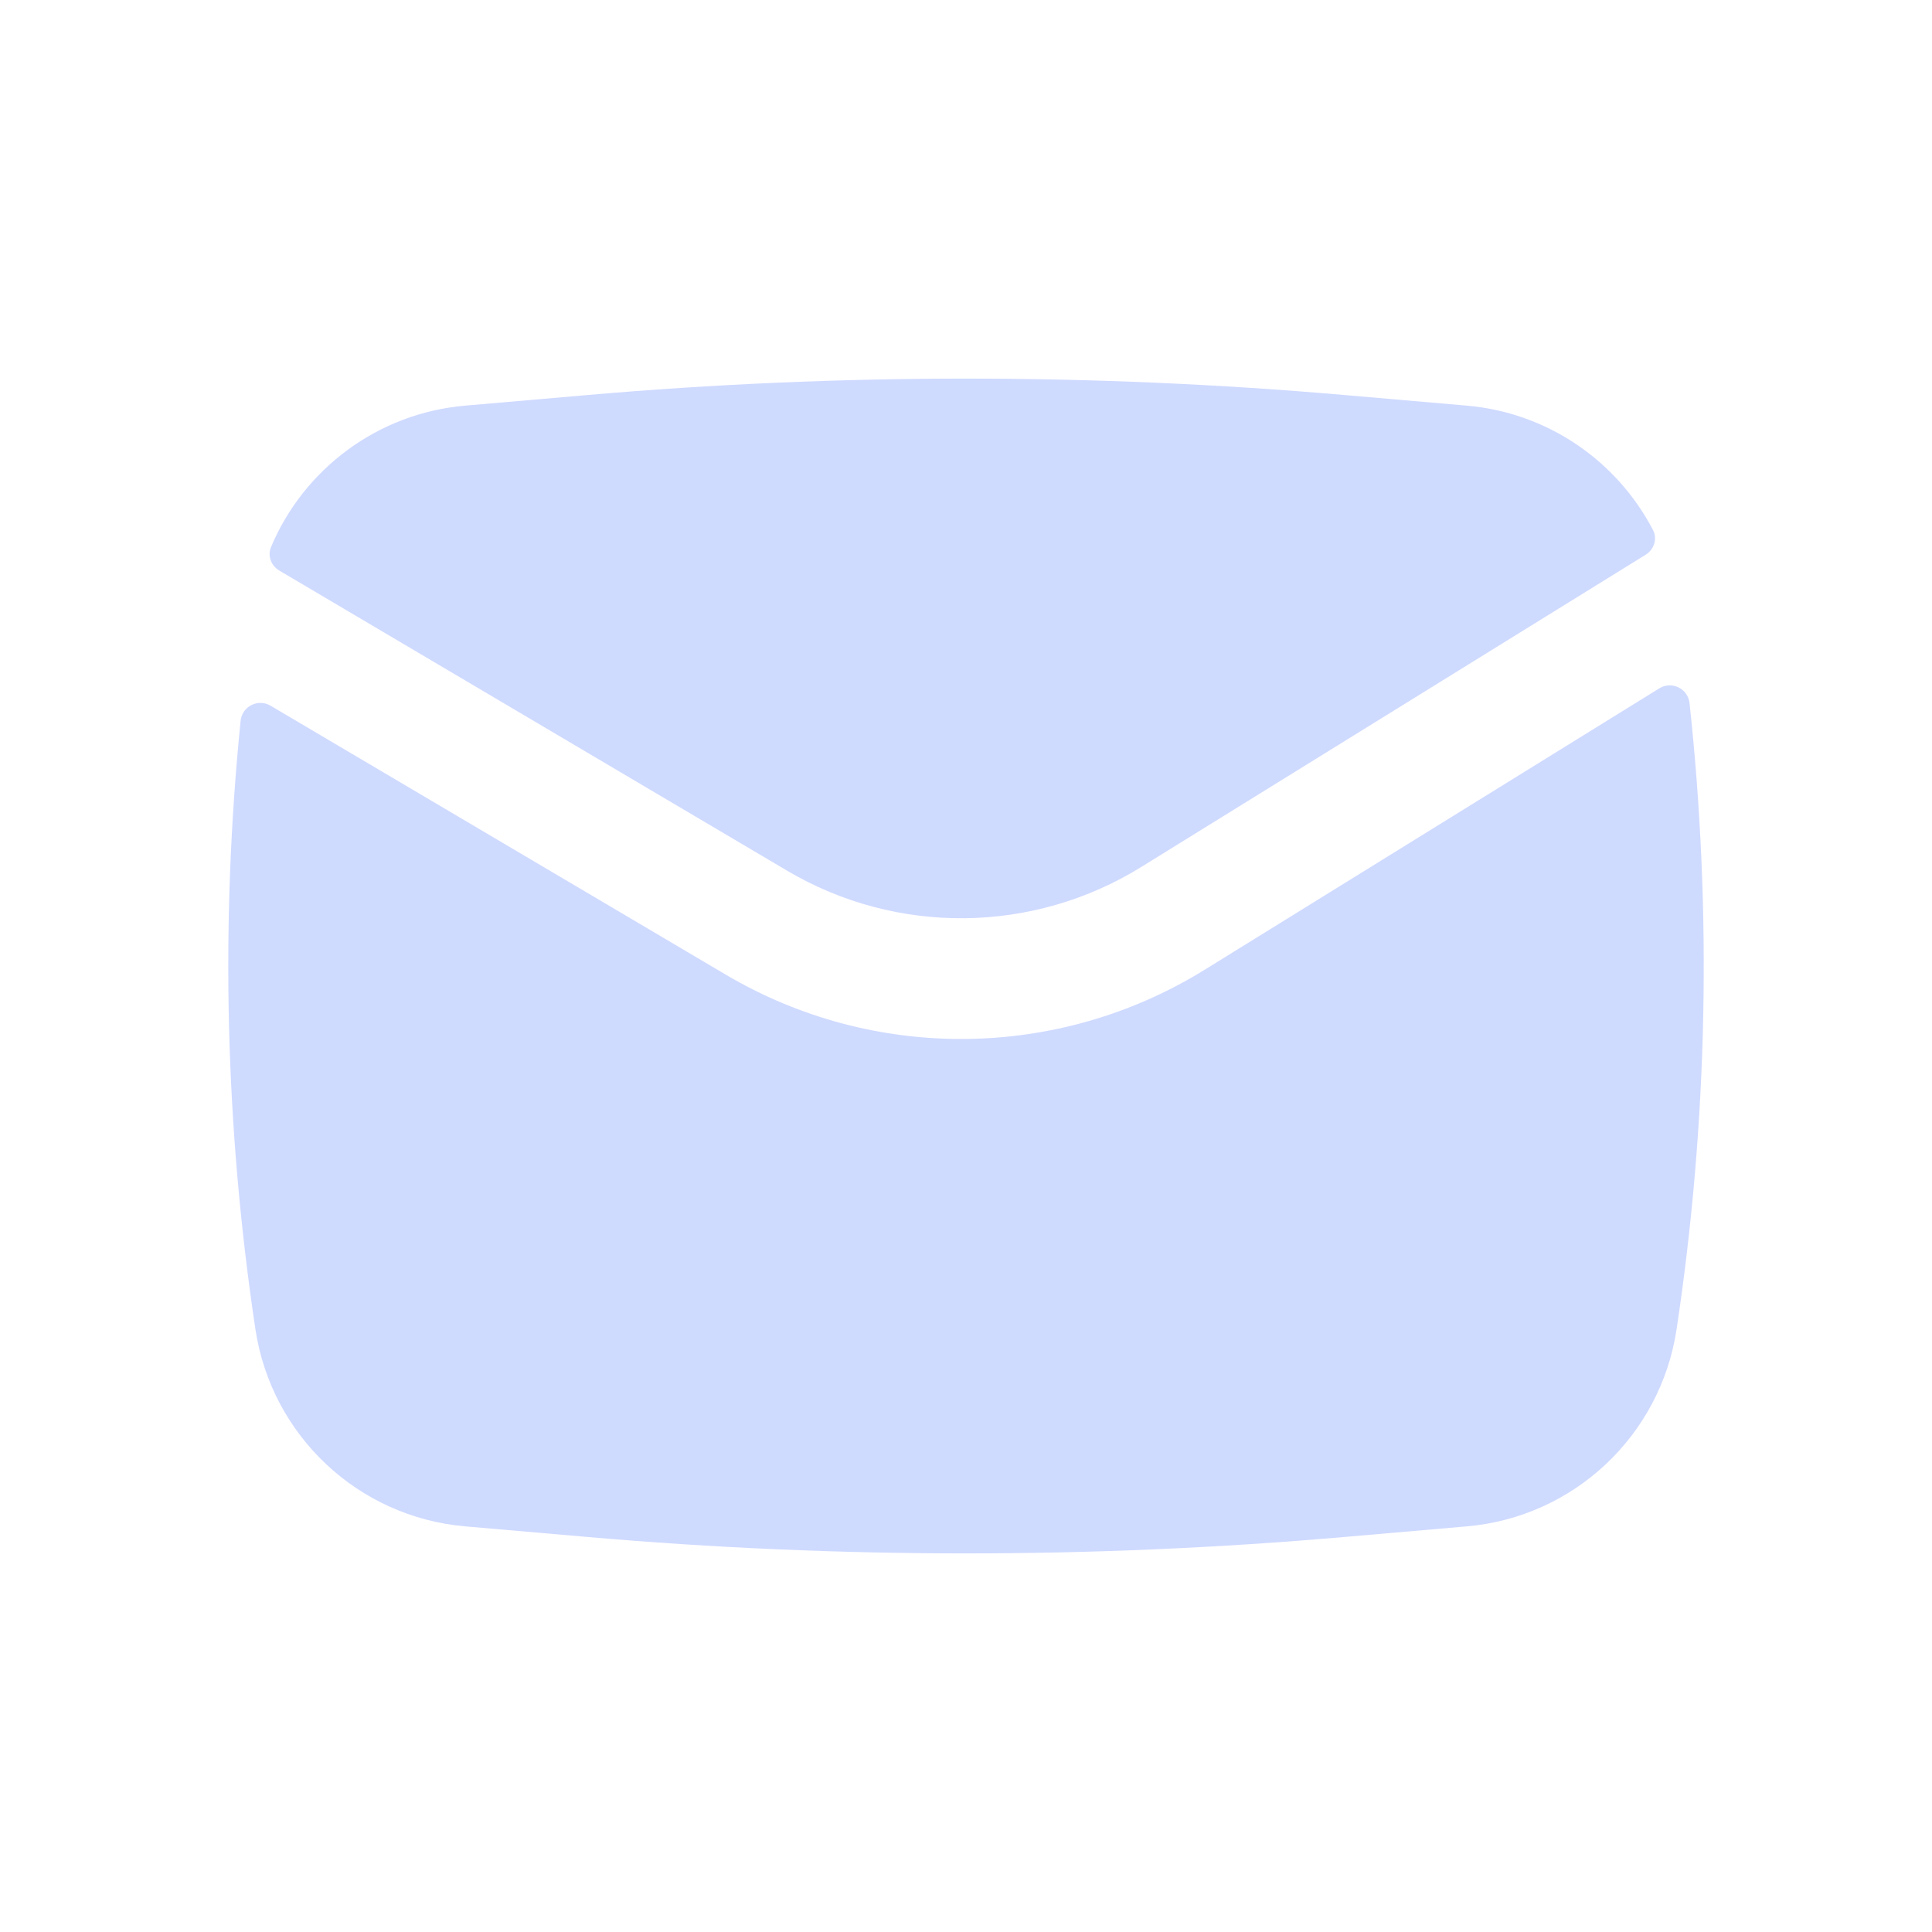
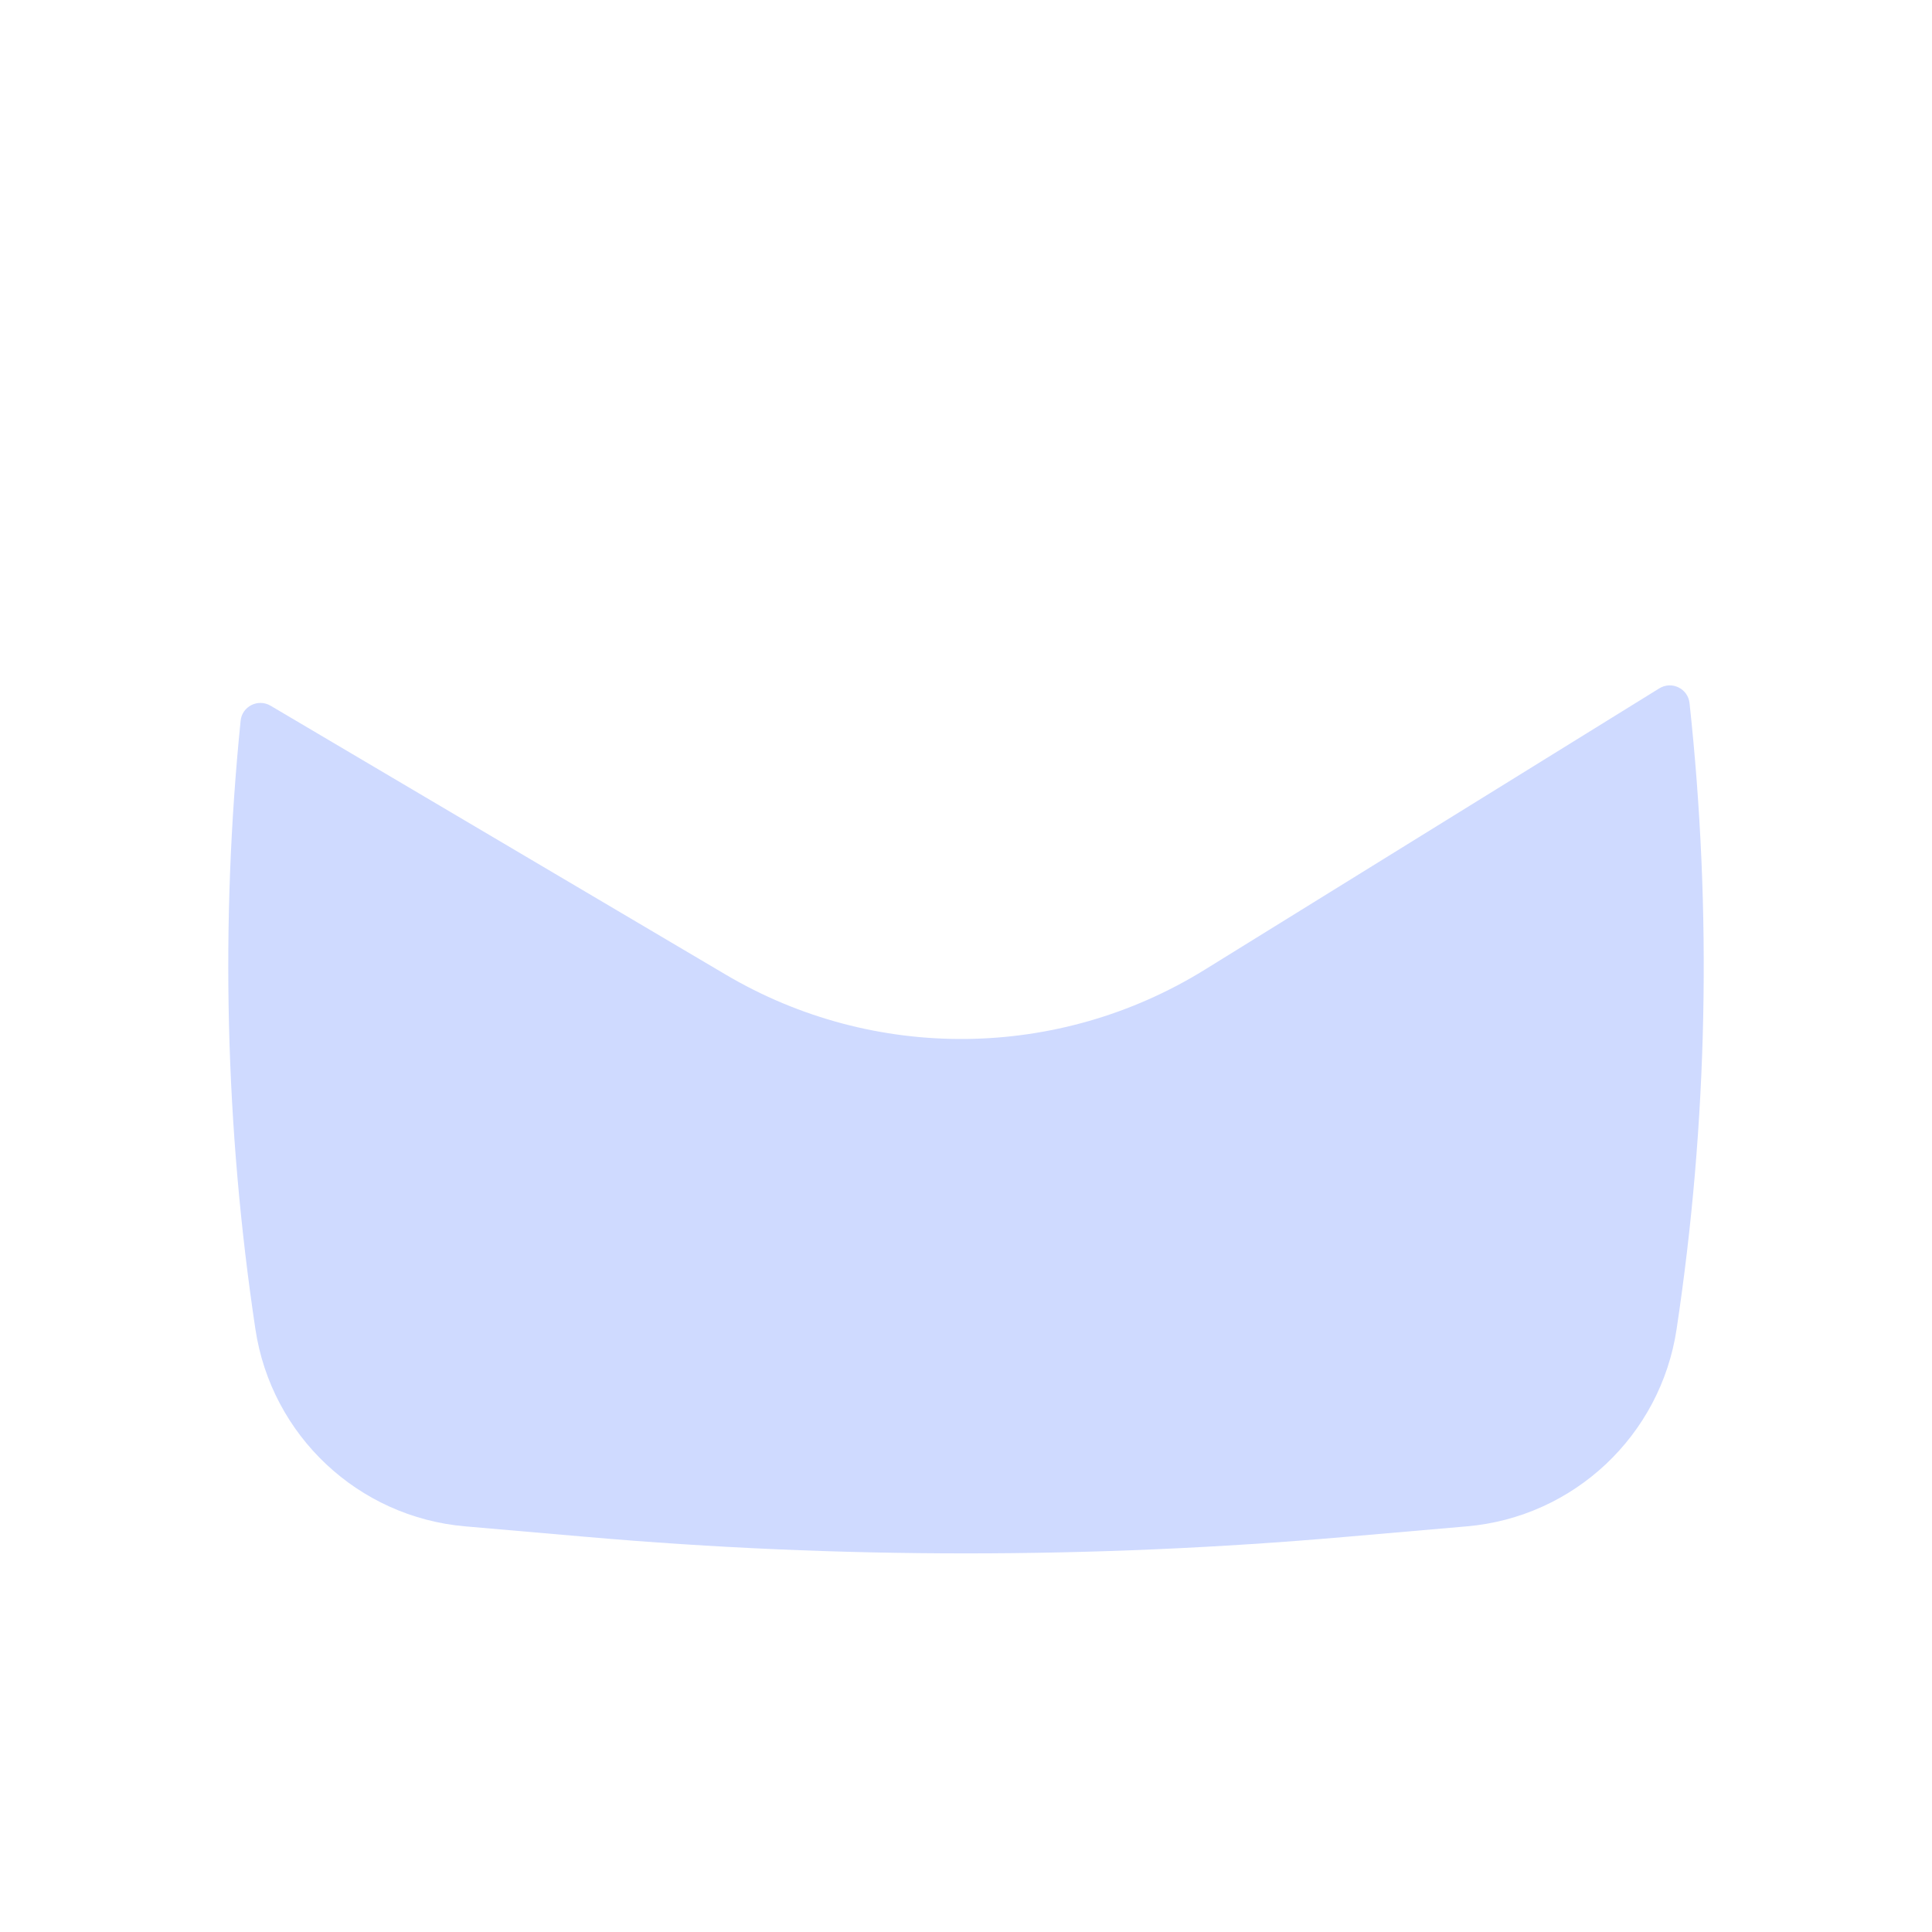
<svg xmlns="http://www.w3.org/2000/svg" width="24" height="24" viewBox="0 0 24 24" fill="none">
-   <path d="M7.289 4.908C10.424 4.635 13.576 4.635 16.711 4.908L18.221 5.039C19.226 5.126 20.087 5.726 20.534 6.584C20.591 6.693 20.548 6.826 20.443 6.891L14.177 10.77C12.833 11.602 11.138 11.62 9.778 10.816L3.47 7.088C3.368 7.028 3.321 6.904 3.367 6.795C3.775 5.825 4.693 5.133 5.779 5.039L7.289 4.908Z" fill="#CFDAFF" />
  <path d="M3.362 8.767C3.206 8.675 3.007 8.774 2.989 8.954C2.735 11.47 2.797 14.009 3.173 16.513C3.372 17.833 4.449 18.846 5.779 18.961L7.289 19.092C10.424 19.365 13.576 19.365 16.711 19.092L18.221 18.961C19.551 18.846 20.628 17.833 20.827 16.513C21.215 13.936 21.268 11.322 20.988 8.734C20.968 8.553 20.766 8.455 20.611 8.552L14.966 12.046C13.148 13.171 10.856 13.195 9.015 12.107L3.362 8.767Z" fill="#CFDAFF" />
</svg>